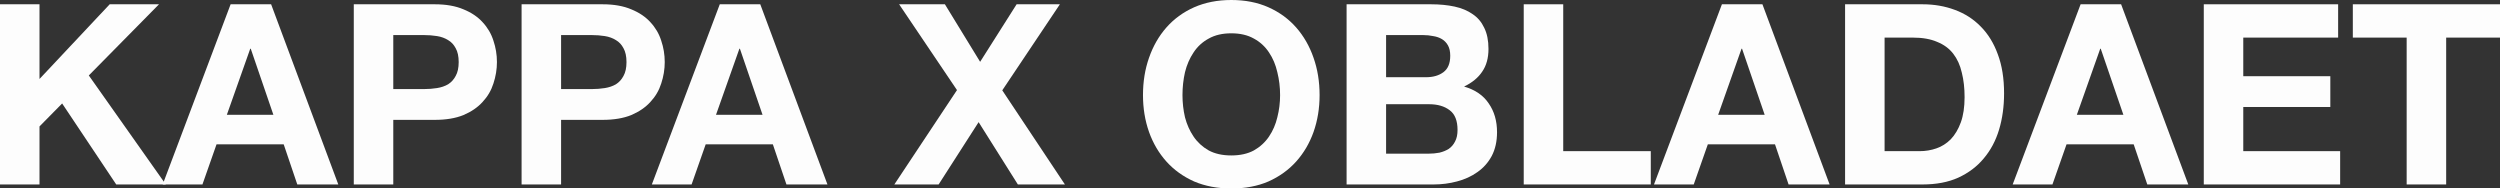
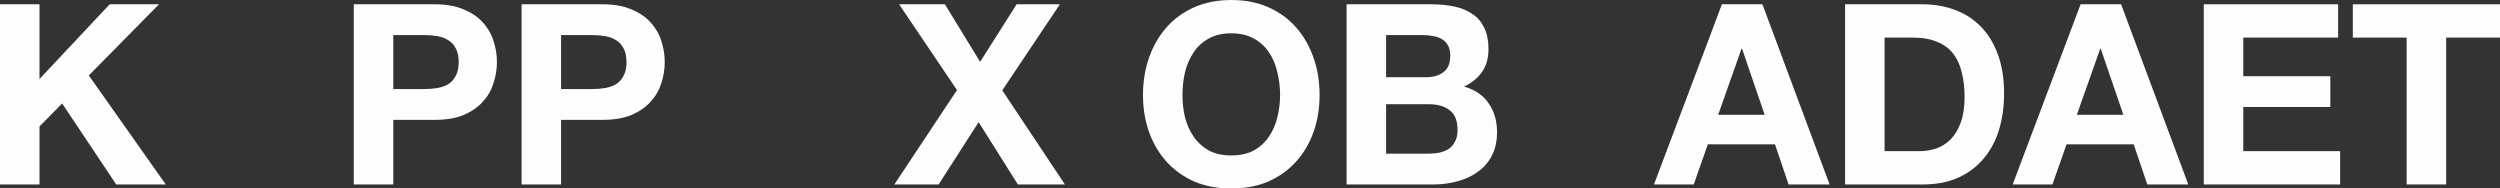
<svg xmlns="http://www.w3.org/2000/svg" width="1565" height="118" viewBox="0 0 1565 118" fill="none">
  <rect x="0" y="0" width="1565" height="118" fill="#333333" stroke="none" />
  <path d="M0 2.685H24.726V49.443L68.665 2.685H99.533L55.594 47.232L103.785 115.473H72.76L38.9 64.766L24.726 79.141V115.473H0V2.685Z" fill="#FDFDFD" />
-   <path d="M142.005 71.874H171.14L156.966 30.487H156.651L142.005 71.874ZM144.367 2.685H169.723L211.772 115.473H186.102L177.597 90.356H135.548L126.728 115.473H101.845L144.367 2.685Z" fill="#FDFDFD" />
  <path d="M246.195 55.762H265.408C268.243 55.762 270.973 55.551 273.598 55.13C276.223 54.709 278.532 53.919 280.527 52.76C282.522 51.497 284.097 49.759 285.252 47.547C286.512 45.336 287.142 42.44 287.142 38.859C287.142 35.279 286.512 32.383 285.252 30.171C284.097 27.96 282.522 26.275 280.527 25.116C278.532 23.853 276.223 23.01 273.598 22.589C270.973 22.168 268.243 21.957 265.408 21.957H246.195V55.762ZM221.469 2.685H272.18C279.215 2.685 285.199 3.739 290.134 5.845C295.069 7.846 299.058 10.531 302.103 13.901C305.253 17.271 307.51 21.115 308.875 25.432C310.345 29.75 311.08 34.226 311.08 38.859C311.08 43.388 310.345 47.863 308.875 52.286C307.51 56.604 305.253 60.448 302.103 63.818C299.058 67.188 295.069 69.926 290.134 72.032C285.199 74.033 279.215 75.034 272.18 75.034H246.195V115.473H221.469V2.685Z" fill="#FDFDFD" />
  <path d="M351.239 55.762H370.452C373.287 55.762 376.017 55.551 378.642 55.13C381.266 54.709 383.576 53.919 385.571 52.76C387.566 51.497 389.141 49.759 390.296 47.547C391.556 45.336 392.186 42.44 392.186 38.859C392.186 35.279 391.556 32.383 390.296 30.171C389.141 27.96 387.566 26.275 385.571 25.116C383.576 23.853 381.266 23.01 378.642 22.589C376.017 22.168 373.287 21.957 370.452 21.957H351.239V55.762ZM326.513 2.685H377.224C384.259 2.685 390.243 3.739 395.178 5.845C400.113 7.846 404.102 10.531 407.147 13.901C410.297 17.271 412.554 21.115 413.919 25.432C415.389 29.75 416.124 34.226 416.124 38.859C416.124 43.388 415.389 47.863 413.919 52.286C412.554 56.604 410.297 60.448 407.147 63.818C404.102 67.188 400.113 69.926 395.178 72.032C390.243 74.033 384.259 75.034 377.224 75.034H351.239V115.473H326.513V2.685Z" fill="#FDFDFD" />
-   <path d="M448.216 71.874H477.352L463.178 30.487H462.863L448.216 71.874ZM450.578 2.685H475.934L517.984 115.473H492.313L483.809 90.356H441.759L432.94 115.473H408.056L450.578 2.685Z" fill="#FDFDFD" />
  <path d="M599.073 56.394L562.851 2.685H591.514L613.562 38.702L636.398 2.685H663.486L627.421 56.551L666.636 115.473H637.186L612.617 76.455L587.577 115.473H559.859L599.073 56.394Z" fill="#FDFDFD" />
  <path d="M740.233 59.553C740.233 64.292 740.758 68.925 741.808 73.454C742.962 77.877 744.747 81.879 747.162 85.459C749.577 89.04 752.727 91.936 756.612 94.147C760.496 96.253 765.221 97.306 770.786 97.306C776.35 97.306 781.075 96.253 784.96 94.147C788.844 91.936 791.994 89.04 794.409 85.459C796.824 81.879 798.556 77.877 799.606 73.454C800.761 68.925 801.338 64.292 801.338 59.553C801.338 54.603 800.761 49.812 799.606 45.178C798.556 40.544 796.824 36.437 794.409 32.857C791.994 29.171 788.844 26.275 784.96 24.169C781.075 21.957 776.35 20.851 770.786 20.851C765.221 20.851 760.496 21.957 756.612 24.169C752.727 26.275 749.577 29.171 747.162 32.857C744.747 36.437 742.962 40.544 741.808 45.178C740.758 49.812 740.233 54.603 740.233 59.553ZM715.507 59.553C715.507 51.128 716.767 43.335 719.287 36.174C721.806 28.908 725.429 22.589 730.153 17.218C734.878 11.847 740.653 7.635 747.477 4.581C754.407 1.527 762.176 0 770.786 0C779.5 0 787.269 1.527 794.094 4.581C800.918 7.635 806.693 11.847 811.418 17.218C816.142 22.589 819.765 28.908 822.284 36.174C824.804 43.335 826.064 51.128 826.064 59.553C826.064 67.767 824.804 75.455 822.284 82.616C819.765 89.672 816.142 95.832 811.418 101.098C806.693 106.363 800.918 110.523 794.094 113.577C787.269 116.526 779.5 118 770.786 118C762.176 118 754.407 116.526 747.477 113.577C740.653 110.523 734.878 106.363 730.153 101.098C725.429 95.832 721.806 89.672 719.287 82.616C716.767 75.455 715.507 67.767 715.507 59.553Z" fill="#FDFDFD" />
  <path d="M867.692 48.337H892.732C897.142 48.337 900.764 47.284 903.599 45.178C906.434 43.072 907.851 39.649 907.851 34.91C907.851 32.278 907.379 30.119 906.434 28.434C905.489 26.749 904.229 25.432 902.654 24.485C901.079 23.537 899.242 22.905 897.142 22.589C895.147 22.168 893.047 21.957 890.843 21.957H867.692V48.337ZM842.966 2.685H895.882C901.237 2.685 906.119 3.159 910.529 4.107C914.938 5.055 918.718 6.635 921.868 8.846C925.018 10.952 927.433 13.796 929.112 17.376C930.897 20.957 931.79 25.38 931.79 30.645C931.79 36.332 930.477 41.071 927.852 44.862C925.333 48.653 921.553 51.76 916.513 54.182C923.443 56.183 928.587 59.711 931.947 64.766C935.412 69.715 937.144 75.718 937.144 82.774C937.144 88.46 936.042 93.41 933.837 97.623C931.632 101.73 928.64 105.1 924.86 107.732C921.185 110.365 916.933 112.313 912.104 113.577C907.379 114.841 902.497 115.473 897.457 115.473H842.966V2.685ZM867.692 96.201H894.15C896.565 96.201 898.875 95.99 901.079 95.569C903.284 95.042 905.227 94.253 906.906 93.2C908.586 92.041 909.899 90.514 910.844 88.618C911.894 86.723 912.419 84.301 912.419 81.352C912.419 75.56 910.791 71.453 907.536 69.031C904.282 66.503 899.977 65.24 894.622 65.24H867.692V96.201Z" fill="#FDFDFD" />
-   <path d="M953.854 2.685H978.58V94.621H1033.39V115.473H953.854V2.685Z" fill="#FDFDFD" />
  <path d="M1075.56 71.874H1104.69L1090.52 30.487H1090.2L1075.56 71.874ZM1077.92 2.685H1103.28L1145.33 115.473H1119.65L1111.15 90.356H1069.1L1060.28 115.473H1035.4L1077.92 2.685Z" fill="#FDFDFD" />
  <path d="M1179.75 94.621H1201.8C1205.37 94.621 1208.83 94.042 1212.19 92.883C1215.55 91.725 1218.54 89.829 1221.17 87.197C1223.79 84.459 1225.89 80.931 1227.47 76.613C1229.04 72.295 1229.83 67.03 1229.83 60.817C1229.83 55.13 1229.25 50.022 1228.1 45.494C1227.05 40.86 1225.26 36.911 1222.74 33.647C1220.22 30.382 1216.86 27.907 1212.66 26.222C1208.57 24.432 1203.48 23.537 1197.39 23.537H1179.75V94.621ZM1155.02 2.685H1203.53C1210.77 2.685 1217.49 3.844 1223.69 6.161C1229.99 8.477 1235.39 11.953 1239.91 16.586C1244.53 21.22 1248.1 27.012 1250.62 33.962C1253.24 40.913 1254.55 49.075 1254.55 58.447C1254.55 66.661 1253.5 74.244 1251.41 81.194C1249.31 88.145 1246.1 94.147 1241.8 99.202C1237.6 104.257 1232.3 108.259 1225.89 111.207C1219.59 114.051 1212.14 115.473 1203.53 115.473H1155.02V2.685Z" fill="#FDFDFD" />
  <path d="M1300.1 71.874H1329.24L1315.06 30.487H1314.75L1300.1 71.874ZM1302.46 2.685H1327.82L1369.87 115.473H1344.2L1335.69 90.356H1293.65L1284.83 115.473H1259.94L1302.46 2.685Z" fill="#FDFDFD" />
  <path d="M1379.57 2.685H1463.67V23.537H1404.29V47.706H1458.78V66.977H1404.29V94.621H1464.93V115.473H1379.57V2.685Z" fill="#FDFDFD" />
  <path d="M1506.57 23.537H1472.87V2.685H1565V23.537H1531.3V115.473H1506.57V23.537Z" fill="#FDFDFD" />
</svg>